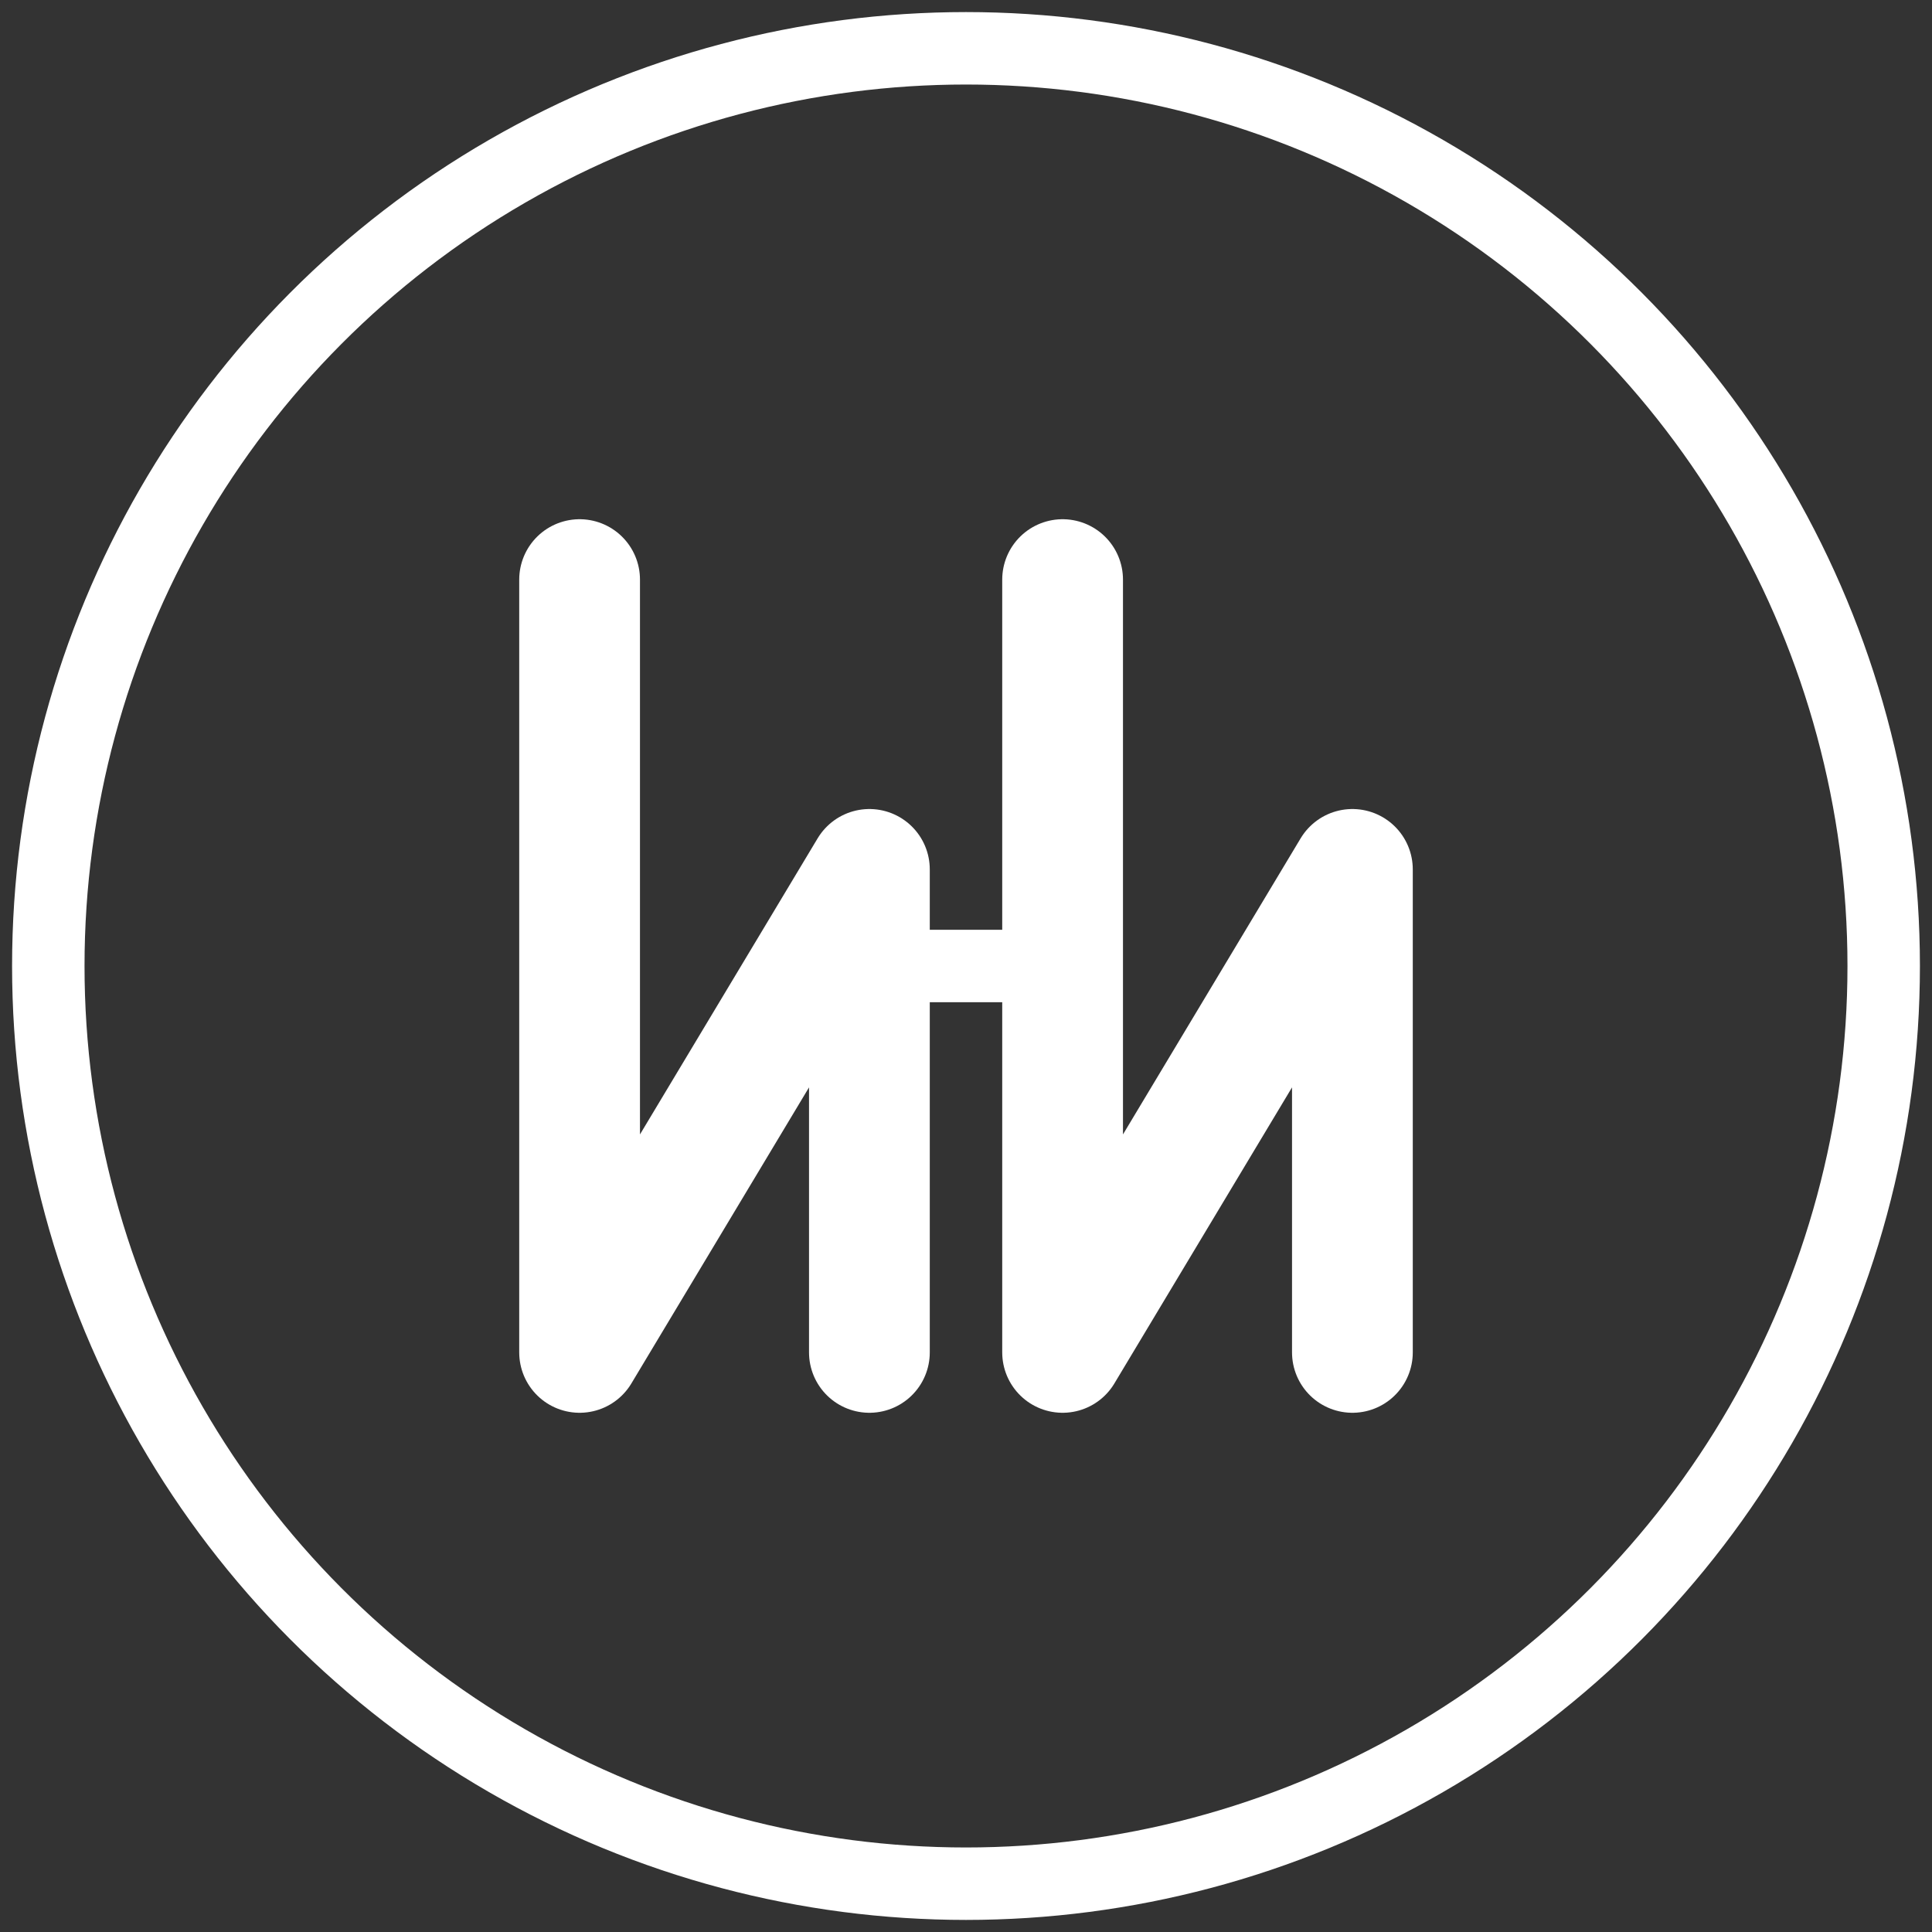
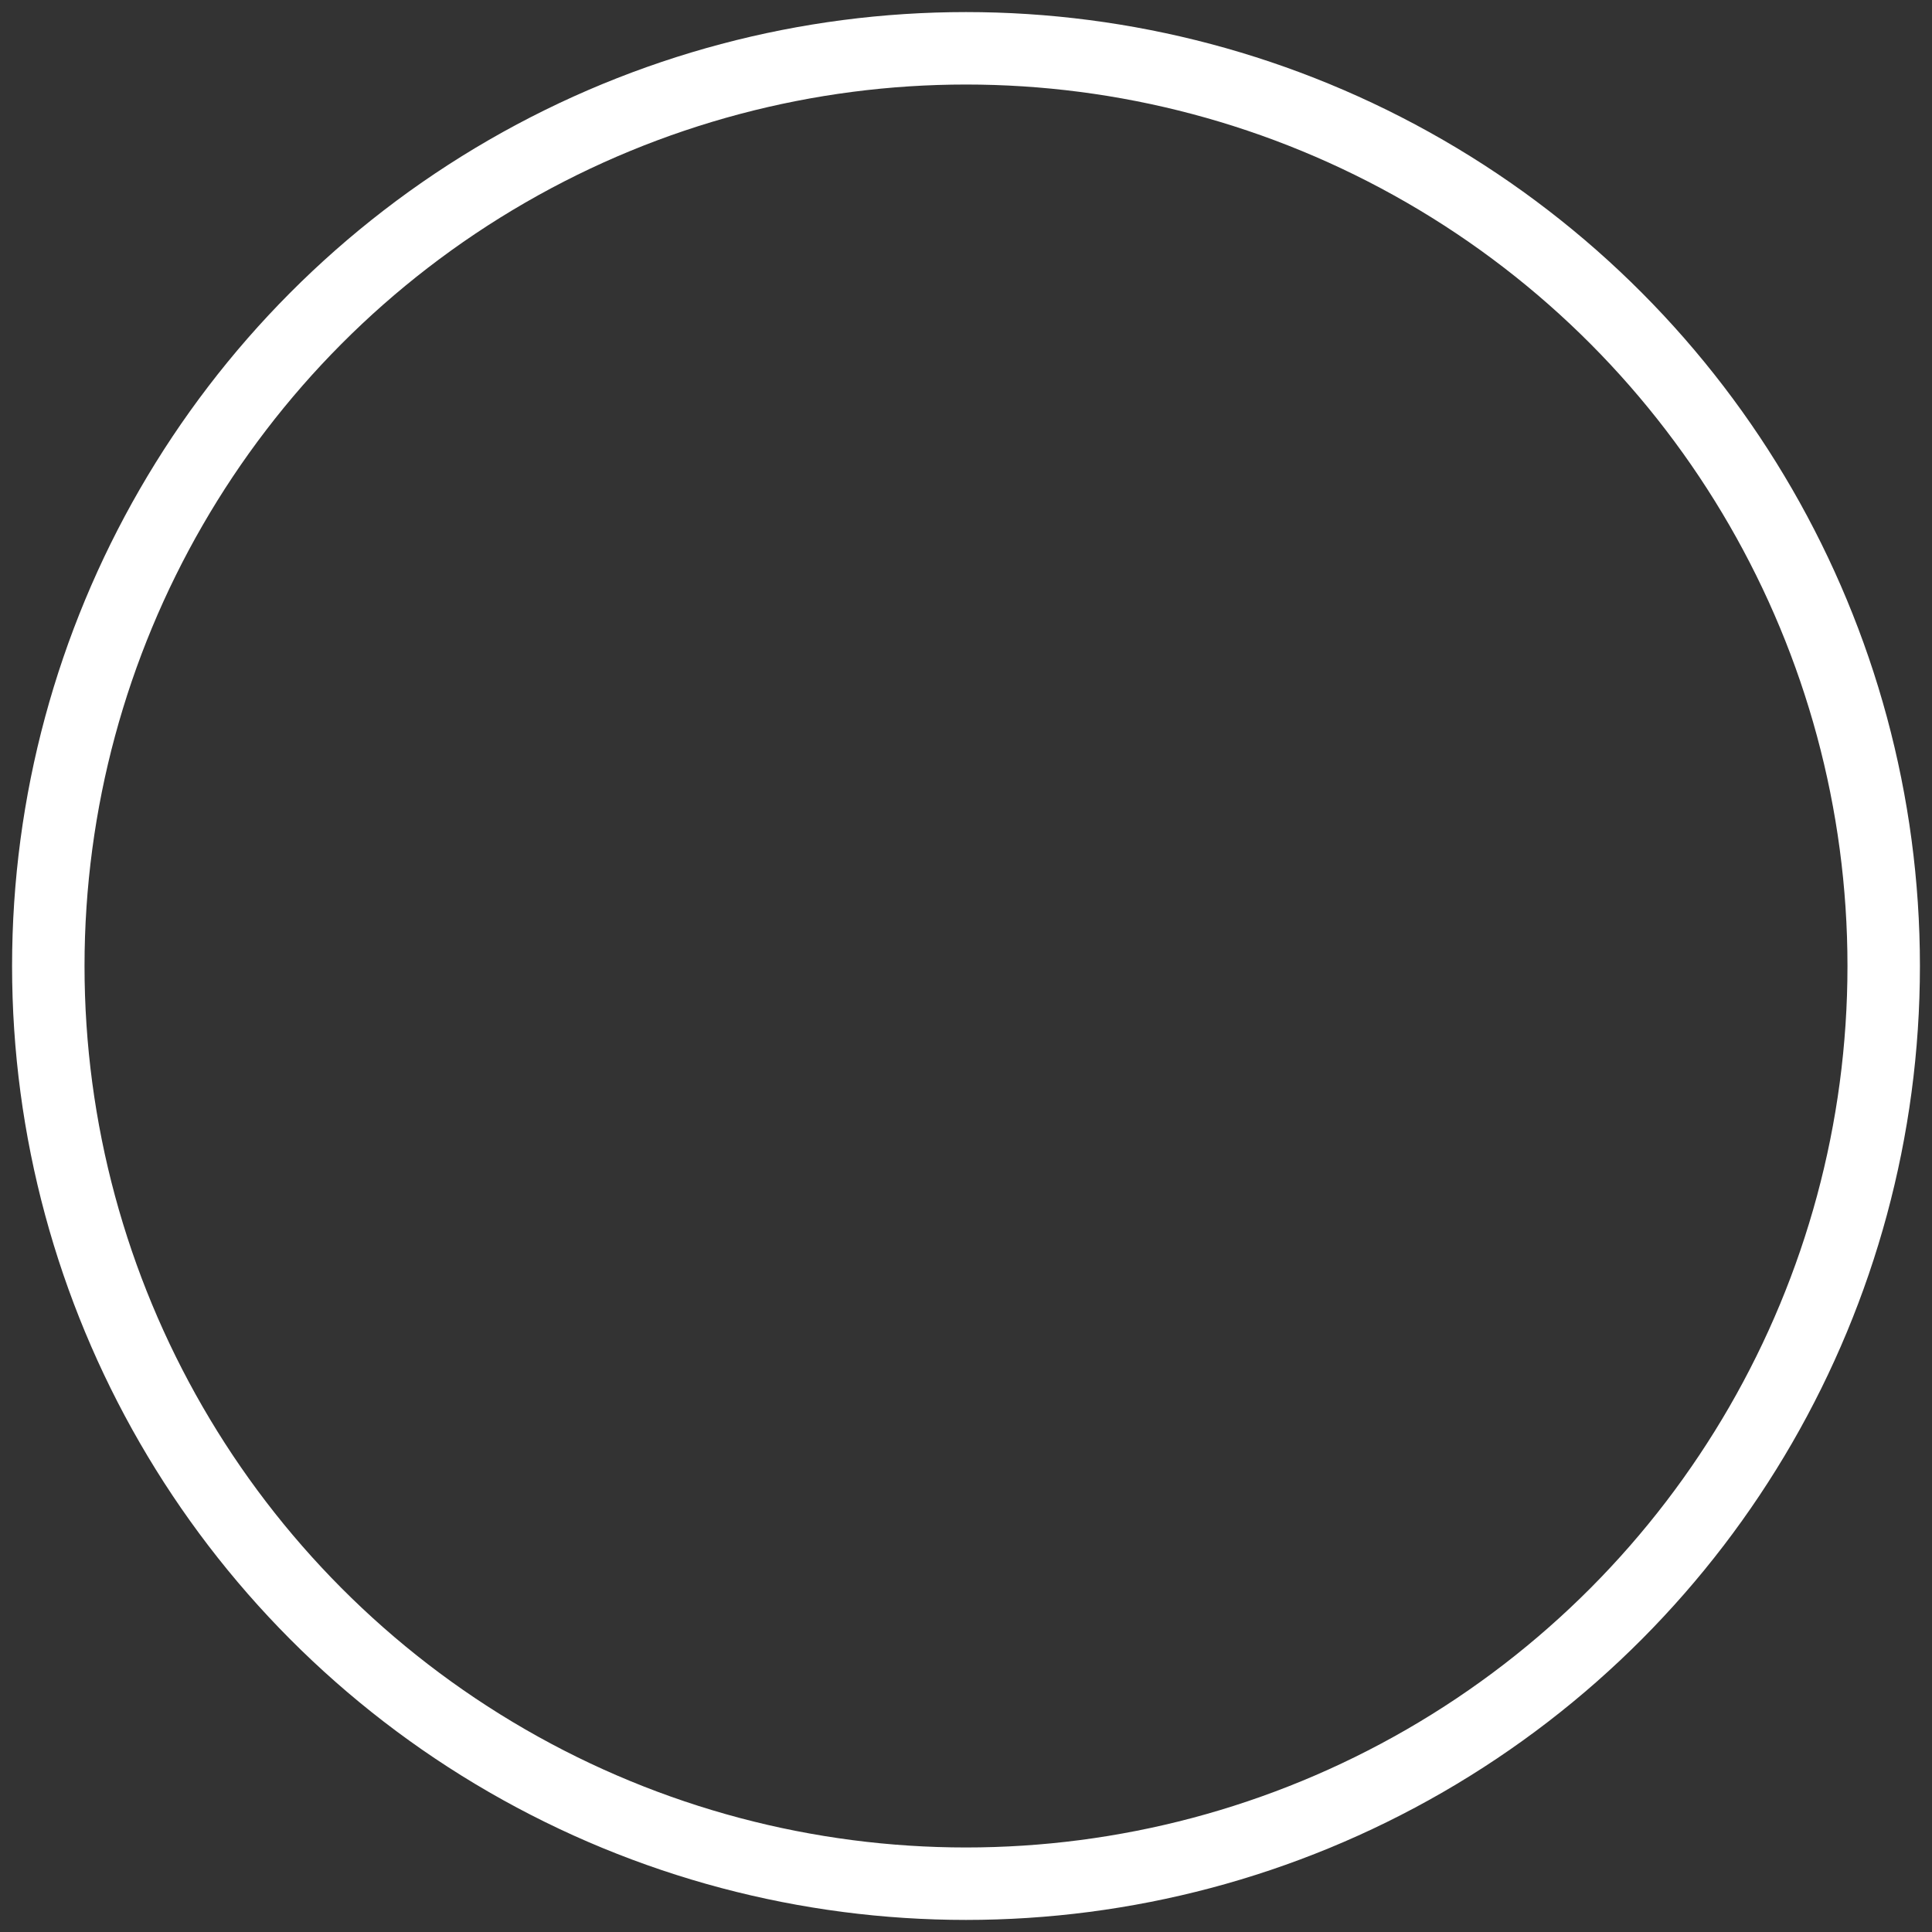
<svg xmlns="http://www.w3.org/2000/svg" width="40" height="40" viewBox="0 0 40 40" fill="none">
  <rect x="0" y="0" width="40" height="40" fill="#333333" stroke="none" />
  <circle cx="20" cy="20" r="19" stroke="white" stroke-width="1.5" />
-   <path d="M12 12V28L18 18V28" stroke="white" stroke-width="2.5" stroke-linecap="round" stroke-linejoin="round" />
-   <path d="M22 12V28L28 18V28" stroke="white" stroke-width="2.5" stroke-linecap="round" stroke-linejoin="round" />
-   <line x1="18" y1="20" x2="22" y2="20" stroke="white" stroke-width="1.5" stroke-linecap="round" />
</svg>